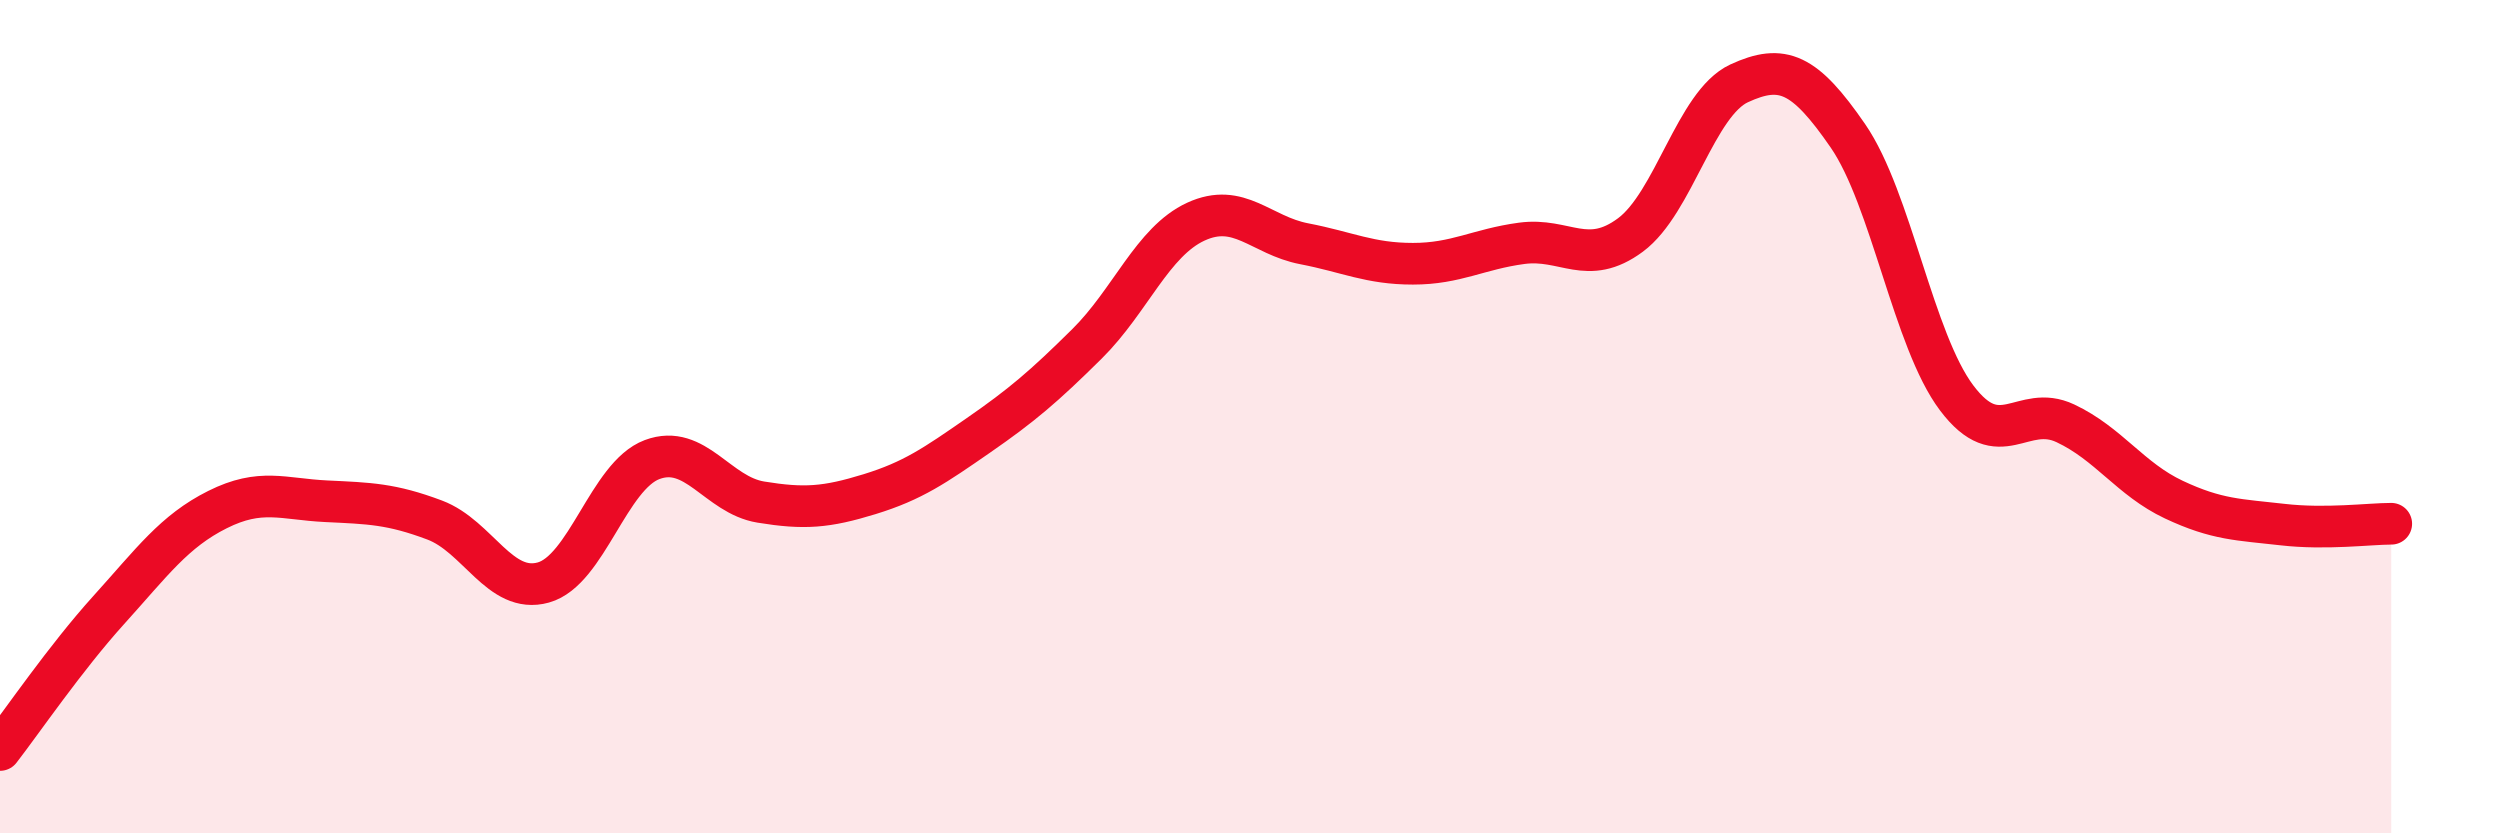
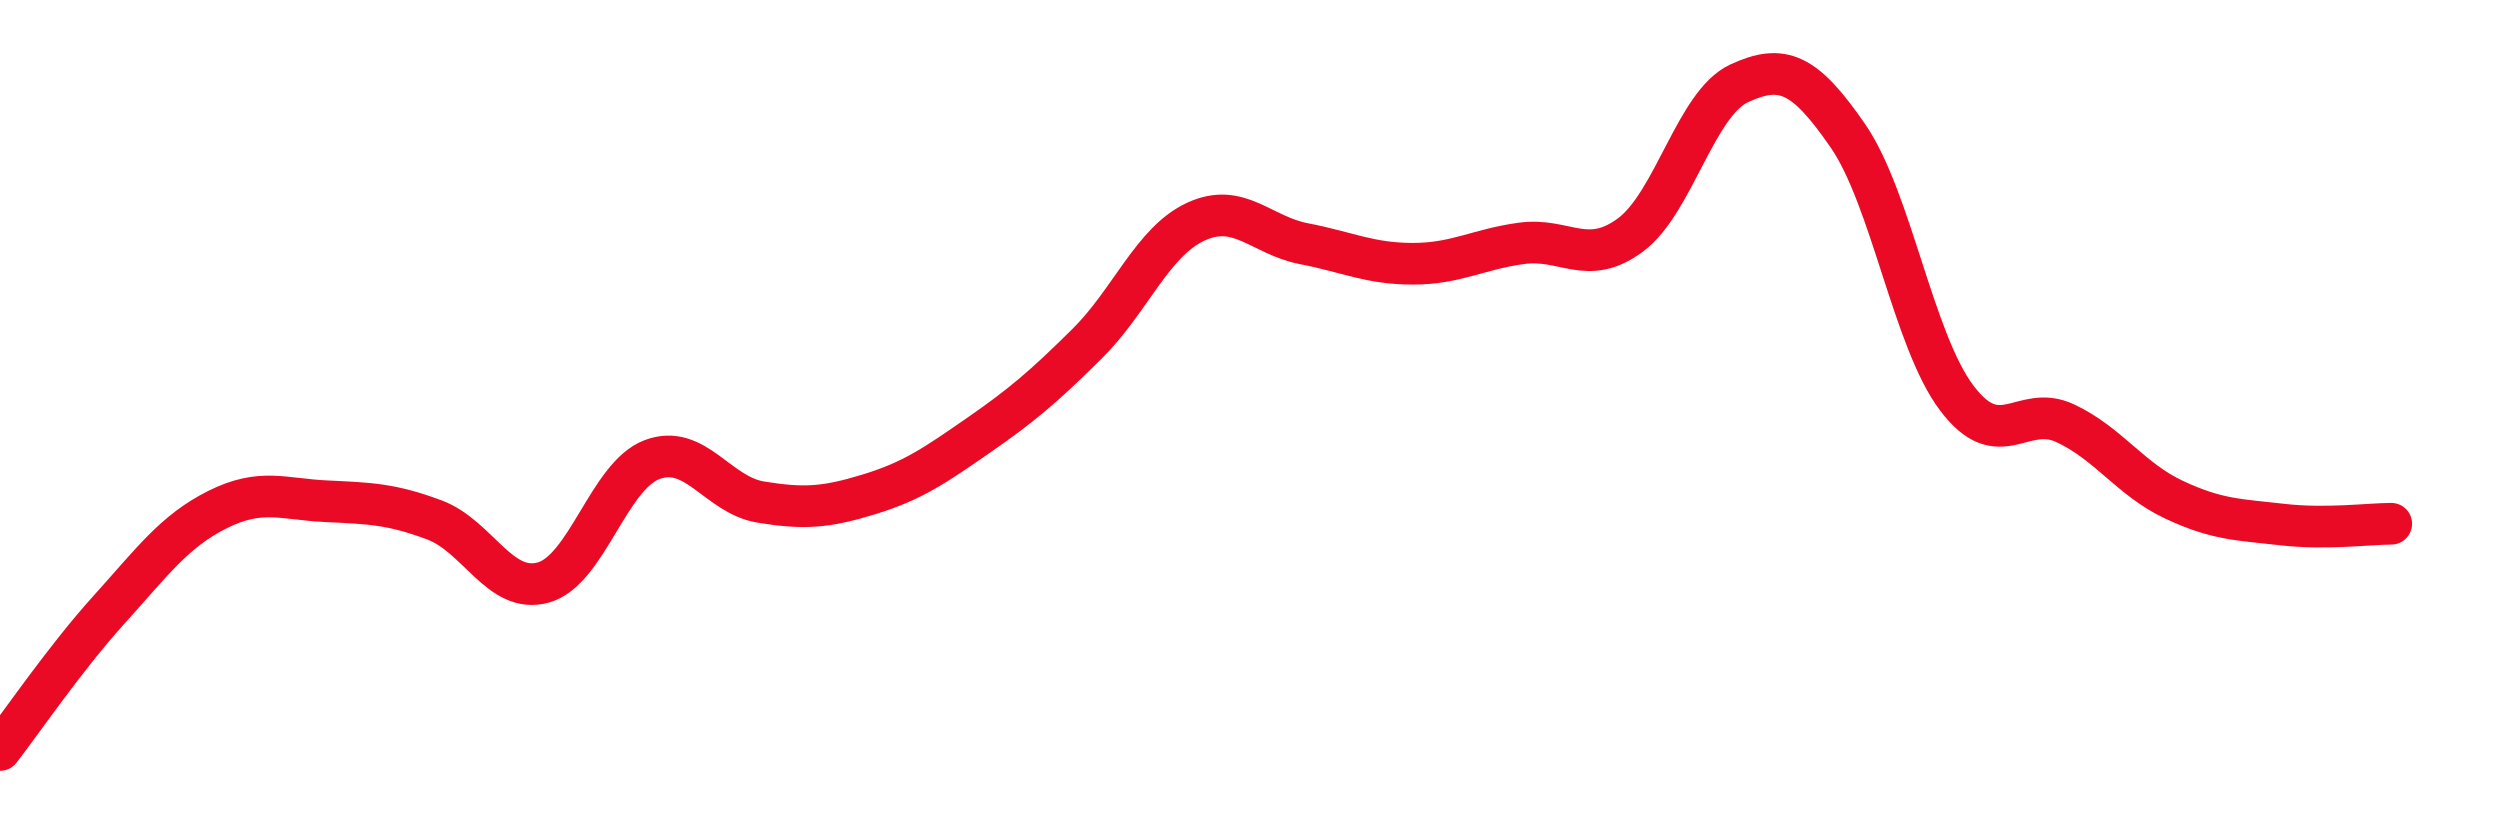
<svg xmlns="http://www.w3.org/2000/svg" width="60" height="20" viewBox="0 0 60 20">
-   <path d="M 0,18 C 0.52,17.33 1.57,15.79 2.61,14.64 C 3.65,13.49 4.18,12.75 5.22,12.23 C 6.26,11.71 6.79,11.98 7.83,12.03 C 8.87,12.08 9.39,12.09 10.43,12.48 C 11.47,12.87 12,14.27 13.04,13.98 C 14.08,13.69 14.61,11.42 15.65,11.03 C 16.69,10.64 17.22,11.88 18.26,12.05 C 19.3,12.22 19.83,12.18 20.87,11.86 C 21.91,11.54 22.44,11.17 23.48,10.45 C 24.52,9.73 25.05,9.28 26.09,8.25 C 27.13,7.22 27.66,5.8 28.7,5.32 C 29.74,4.84 30.26,5.65 31.3,5.85 C 32.34,6.05 32.87,6.33 33.91,6.33 C 34.95,6.33 35.48,5.98 36.52,5.84 C 37.56,5.7 38.09,6.41 39.13,5.64 C 40.17,4.87 40.7,2.48 41.74,2 C 42.78,1.52 43.31,1.75 44.35,3.26 C 45.39,4.77 45.92,8.17 46.96,9.55 C 48,10.93 48.53,9.67 49.57,10.16 C 50.61,10.65 51.13,11.5 52.17,11.99 C 53.21,12.48 53.74,12.47 54.78,12.59 C 55.82,12.71 56.87,12.57 57.39,12.57L57.39 20L0 20Z" fill="#EB0A25" opacity="0.1" stroke-linecap="round" stroke-linejoin="round" />
  <path d="M 0,18 C 0.52,17.33 1.57,15.79 2.61,14.64 C 3.65,13.49 4.18,12.75 5.22,12.23 C 6.26,11.71 6.79,11.98 7.83,12.03 C 8.87,12.08 9.39,12.09 10.43,12.48 C 11.47,12.87 12,14.27 13.04,13.98 C 14.08,13.69 14.61,11.42 15.65,11.03 C 16.69,10.64 17.22,11.88 18.26,12.05 C 19.3,12.22 19.83,12.18 20.87,11.86 C 21.91,11.54 22.44,11.17 23.48,10.45 C 24.52,9.73 25.05,9.28 26.09,8.25 C 27.13,7.22 27.66,5.8 28.7,5.32 C 29.74,4.84 30.26,5.65 31.3,5.85 C 32.34,6.05 32.87,6.33 33.91,6.33 C 34.95,6.33 35.48,5.98 36.52,5.84 C 37.56,5.7 38.09,6.41 39.13,5.64 C 40.17,4.87 40.7,2.48 41.74,2 C 42.78,1.52 43.31,1.75 44.35,3.26 C 45.39,4.77 45.92,8.17 46.96,9.55 C 48,10.93 48.53,9.67 49.57,10.16 C 50.61,10.65 51.13,11.5 52.17,11.99 C 53.21,12.48 53.74,12.47 54.78,12.59 C 55.82,12.71 56.87,12.57 57.39,12.57" stroke="#EB0A25" stroke-width="1" fill="none" stroke-linecap="round" stroke-linejoin="round" />
</svg>